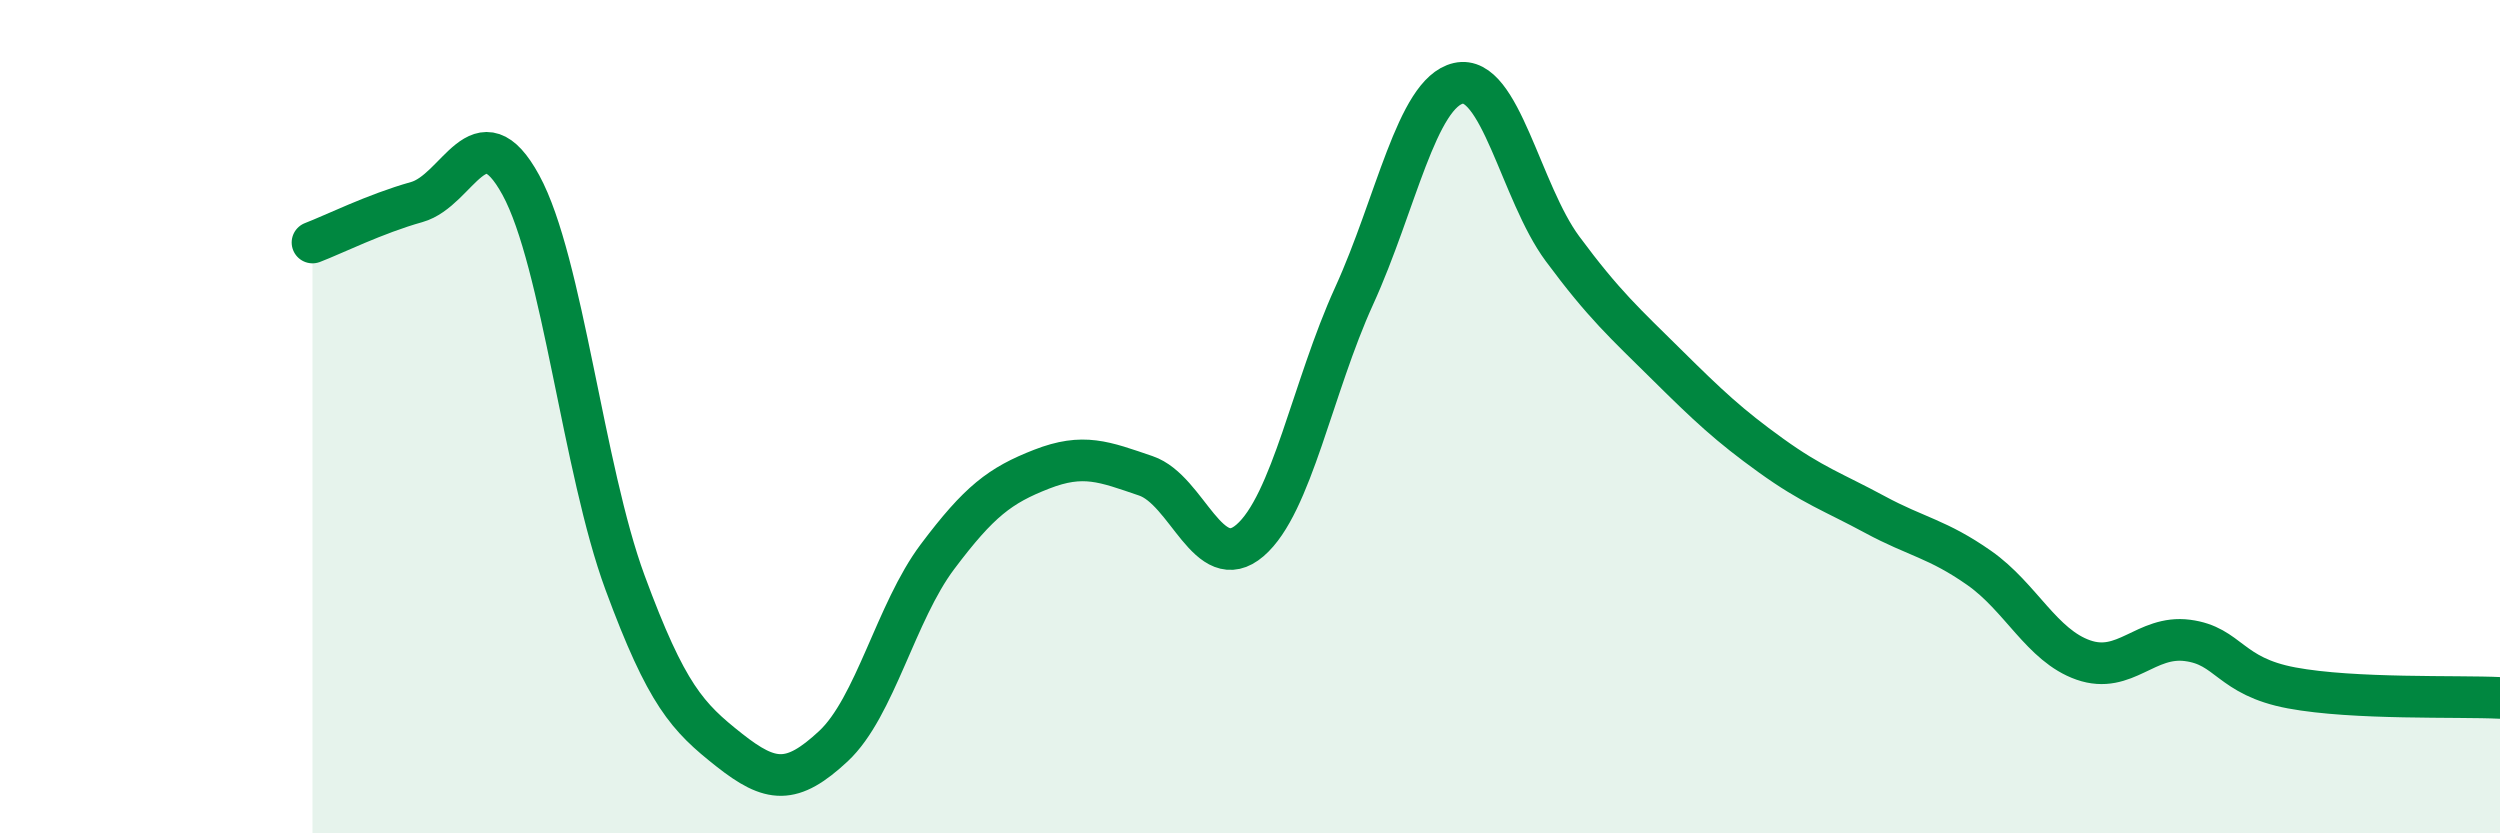
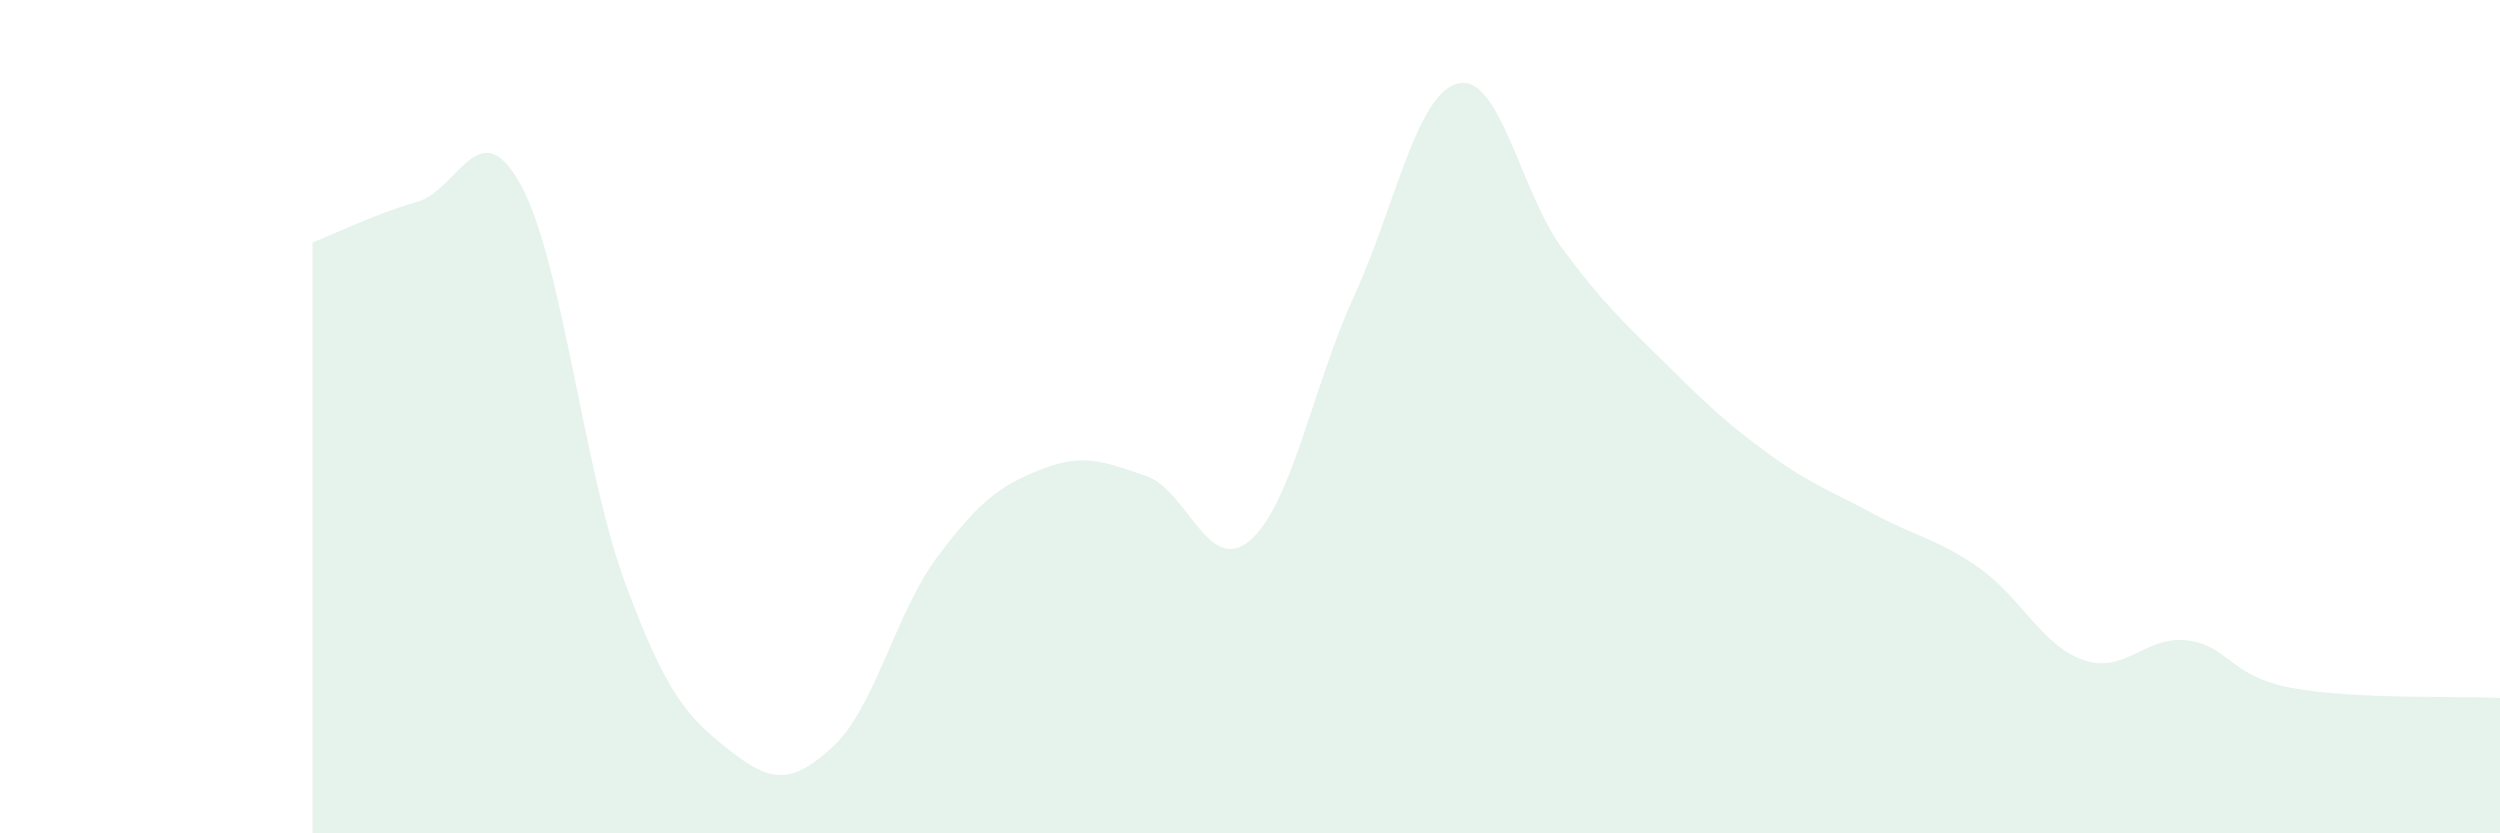
<svg xmlns="http://www.w3.org/2000/svg" width="60" height="20" viewBox="0 0 60 20">
  <path d="M 7.5,5.82 C 8,5.63 9,5.13 10,4.85 C 11,4.57 11.5,2.61 12.5,4.44 C 13.5,6.27 14,11.27 15,13.98 C 16,16.69 16.5,17.21 17.5,18 C 18.5,18.79 19,18.84 20,17.91 C 21,16.98 21.5,14.69 22.5,13.36 C 23.5,12.03 24,11.65 25,11.26 C 26,10.87 26.5,11.08 27.5,11.42 C 28.5,11.76 29,13.83 30,12.97 C 31,12.11 31.5,9.29 32.5,7.1 C 33.5,4.91 34,2.23 35,2 C 36,1.77 36.5,4.62 37.5,5.97 C 38.5,7.32 39,7.76 40,8.75 C 41,9.74 41.5,10.21 42.5,10.93 C 43.5,11.65 44,11.81 45,12.35 C 46,12.89 46.5,12.93 47.5,13.63 C 48.5,14.33 49,15.49 50,15.84 C 51,16.19 51.5,15.24 52.5,15.37 C 53.5,15.5 53.5,16.23 55,16.51 C 56.5,16.79 59,16.7 60,16.75L60 20L7.5 20Z" fill="#008740" opacity="0.1" stroke-linecap="round" stroke-linejoin="round" />
-   <path d="M 7.5,5.82 C 8,5.63 9,5.13 10,4.85 C 11,4.57 11.5,2.61 12.5,4.44 C 13.5,6.27 14,11.27 15,13.98 C 16,16.69 16.5,17.21 17.5,18 C 18.5,18.79 19,18.84 20,17.91 C 21,16.98 21.5,14.69 22.5,13.36 C 23.5,12.03 24,11.65 25,11.26 C 26,10.87 26.5,11.08 27.5,11.42 C 28.5,11.76 29,13.83 30,12.97 C 31,12.11 31.5,9.29 32.5,7.1 C 33.5,4.91 34,2.23 35,2 C 36,1.77 36.5,4.62 37.5,5.97 C 38.5,7.32 39,7.76 40,8.75 C 41,9.74 41.5,10.21 42.5,10.93 C 43.5,11.65 44,11.81 45,12.35 C 46,12.89 46.5,12.93 47.5,13.63 C 48.5,14.33 49,15.49 50,15.84 C 51,16.19 51.5,15.24 52.5,15.37 C 53.5,15.5 53.5,16.23 55,16.51 C 56.5,16.79 59,16.7 60,16.75" stroke="#008740" stroke-width="1" fill="none" stroke-linecap="round" stroke-linejoin="round" />
</svg>